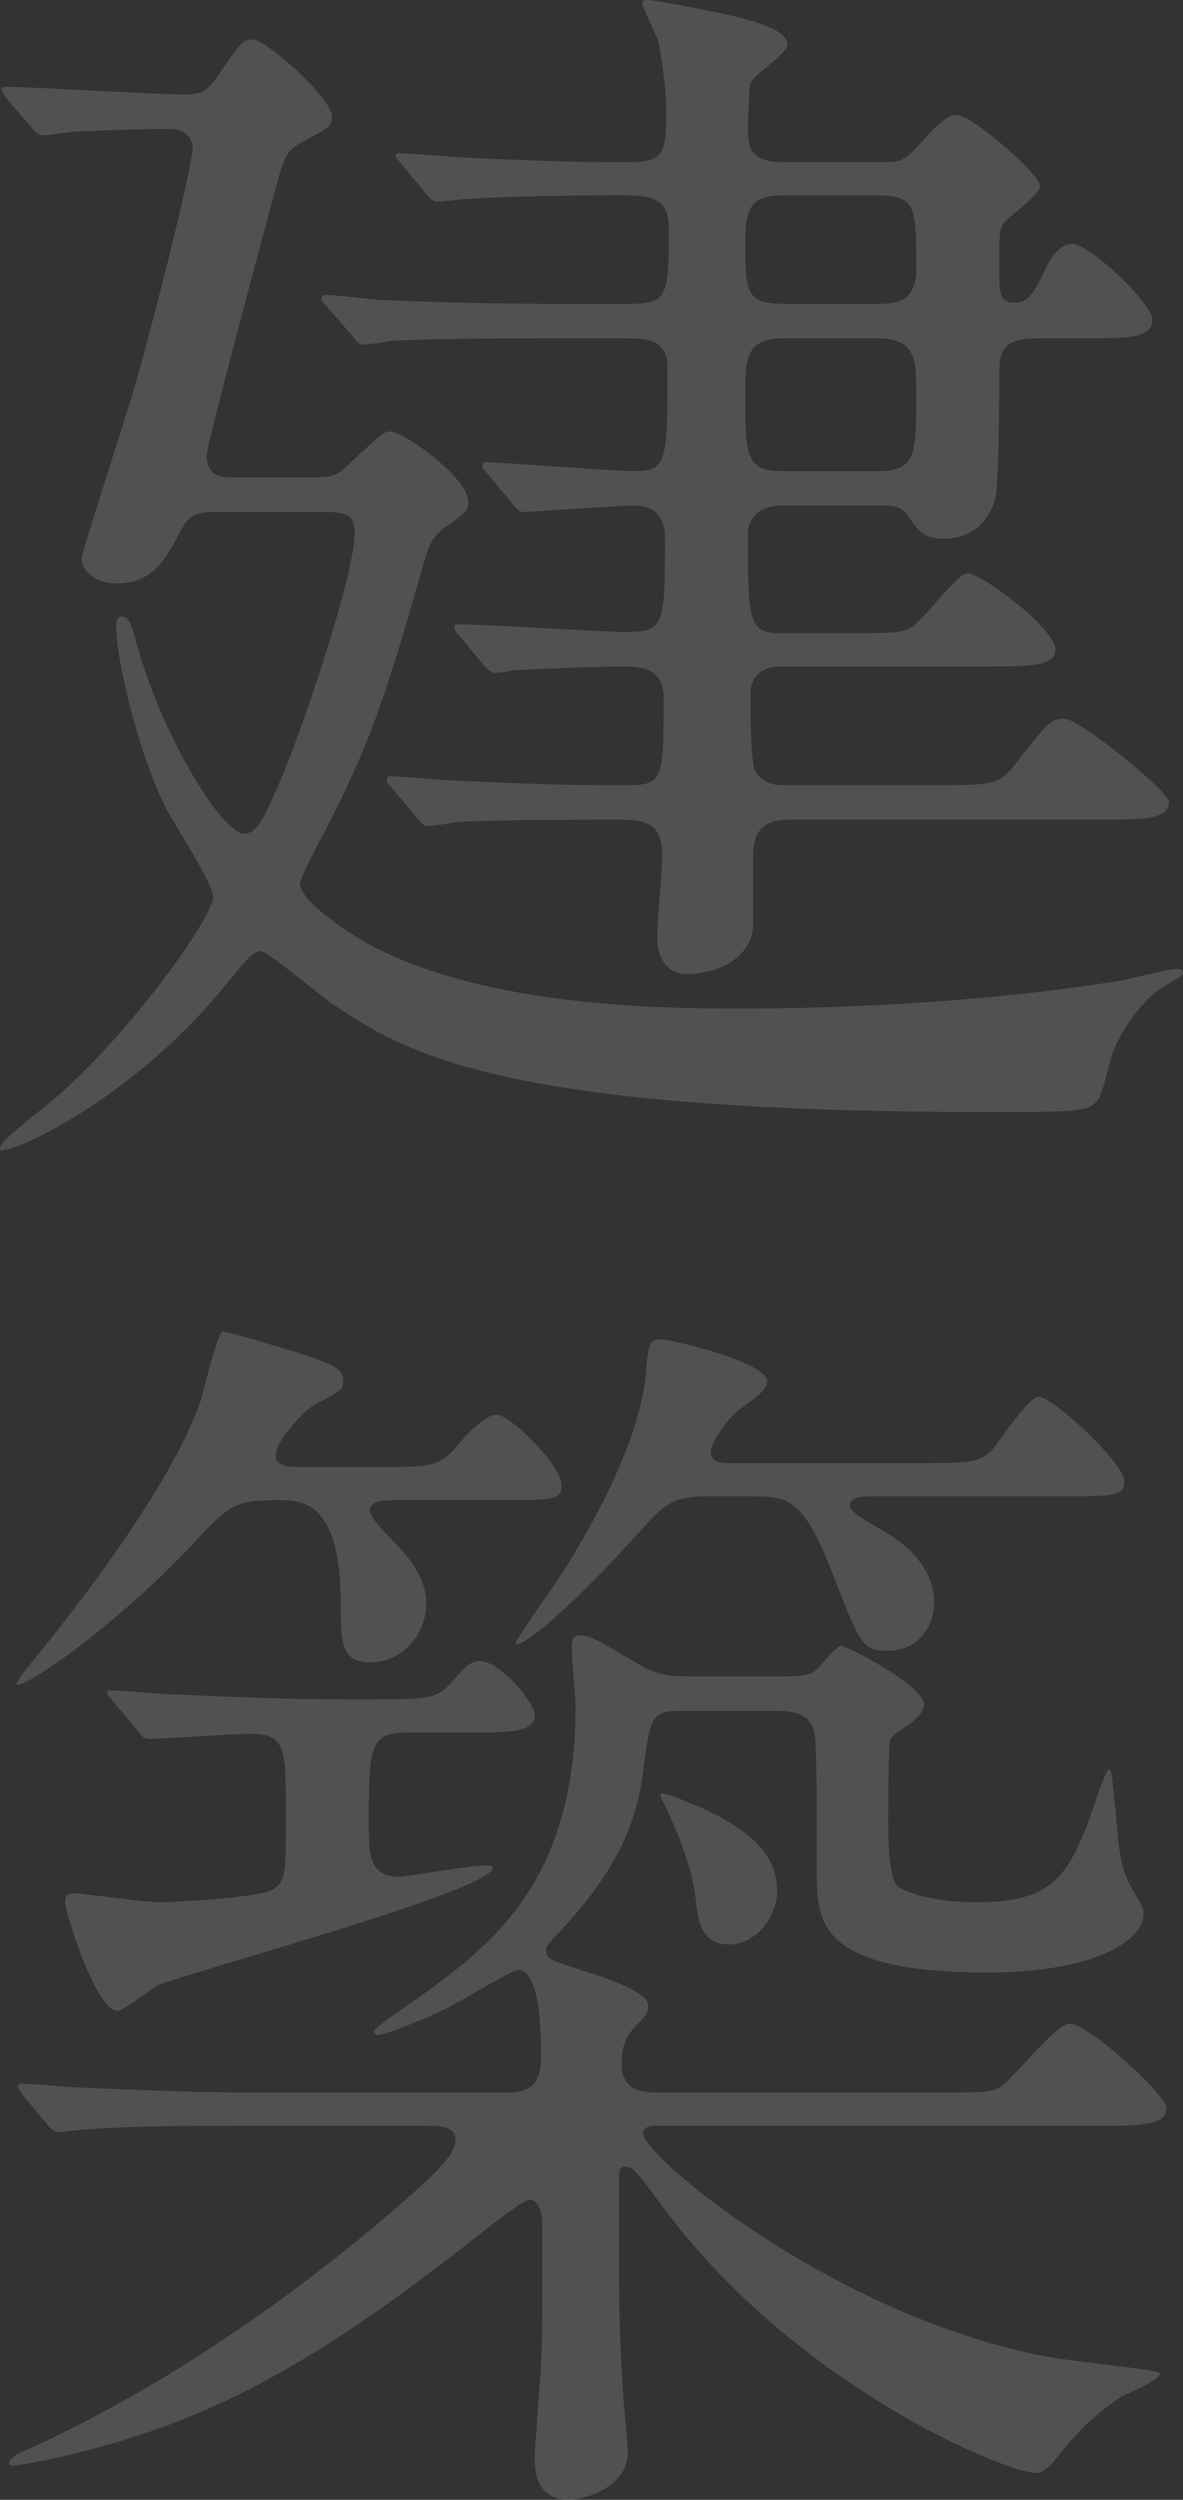
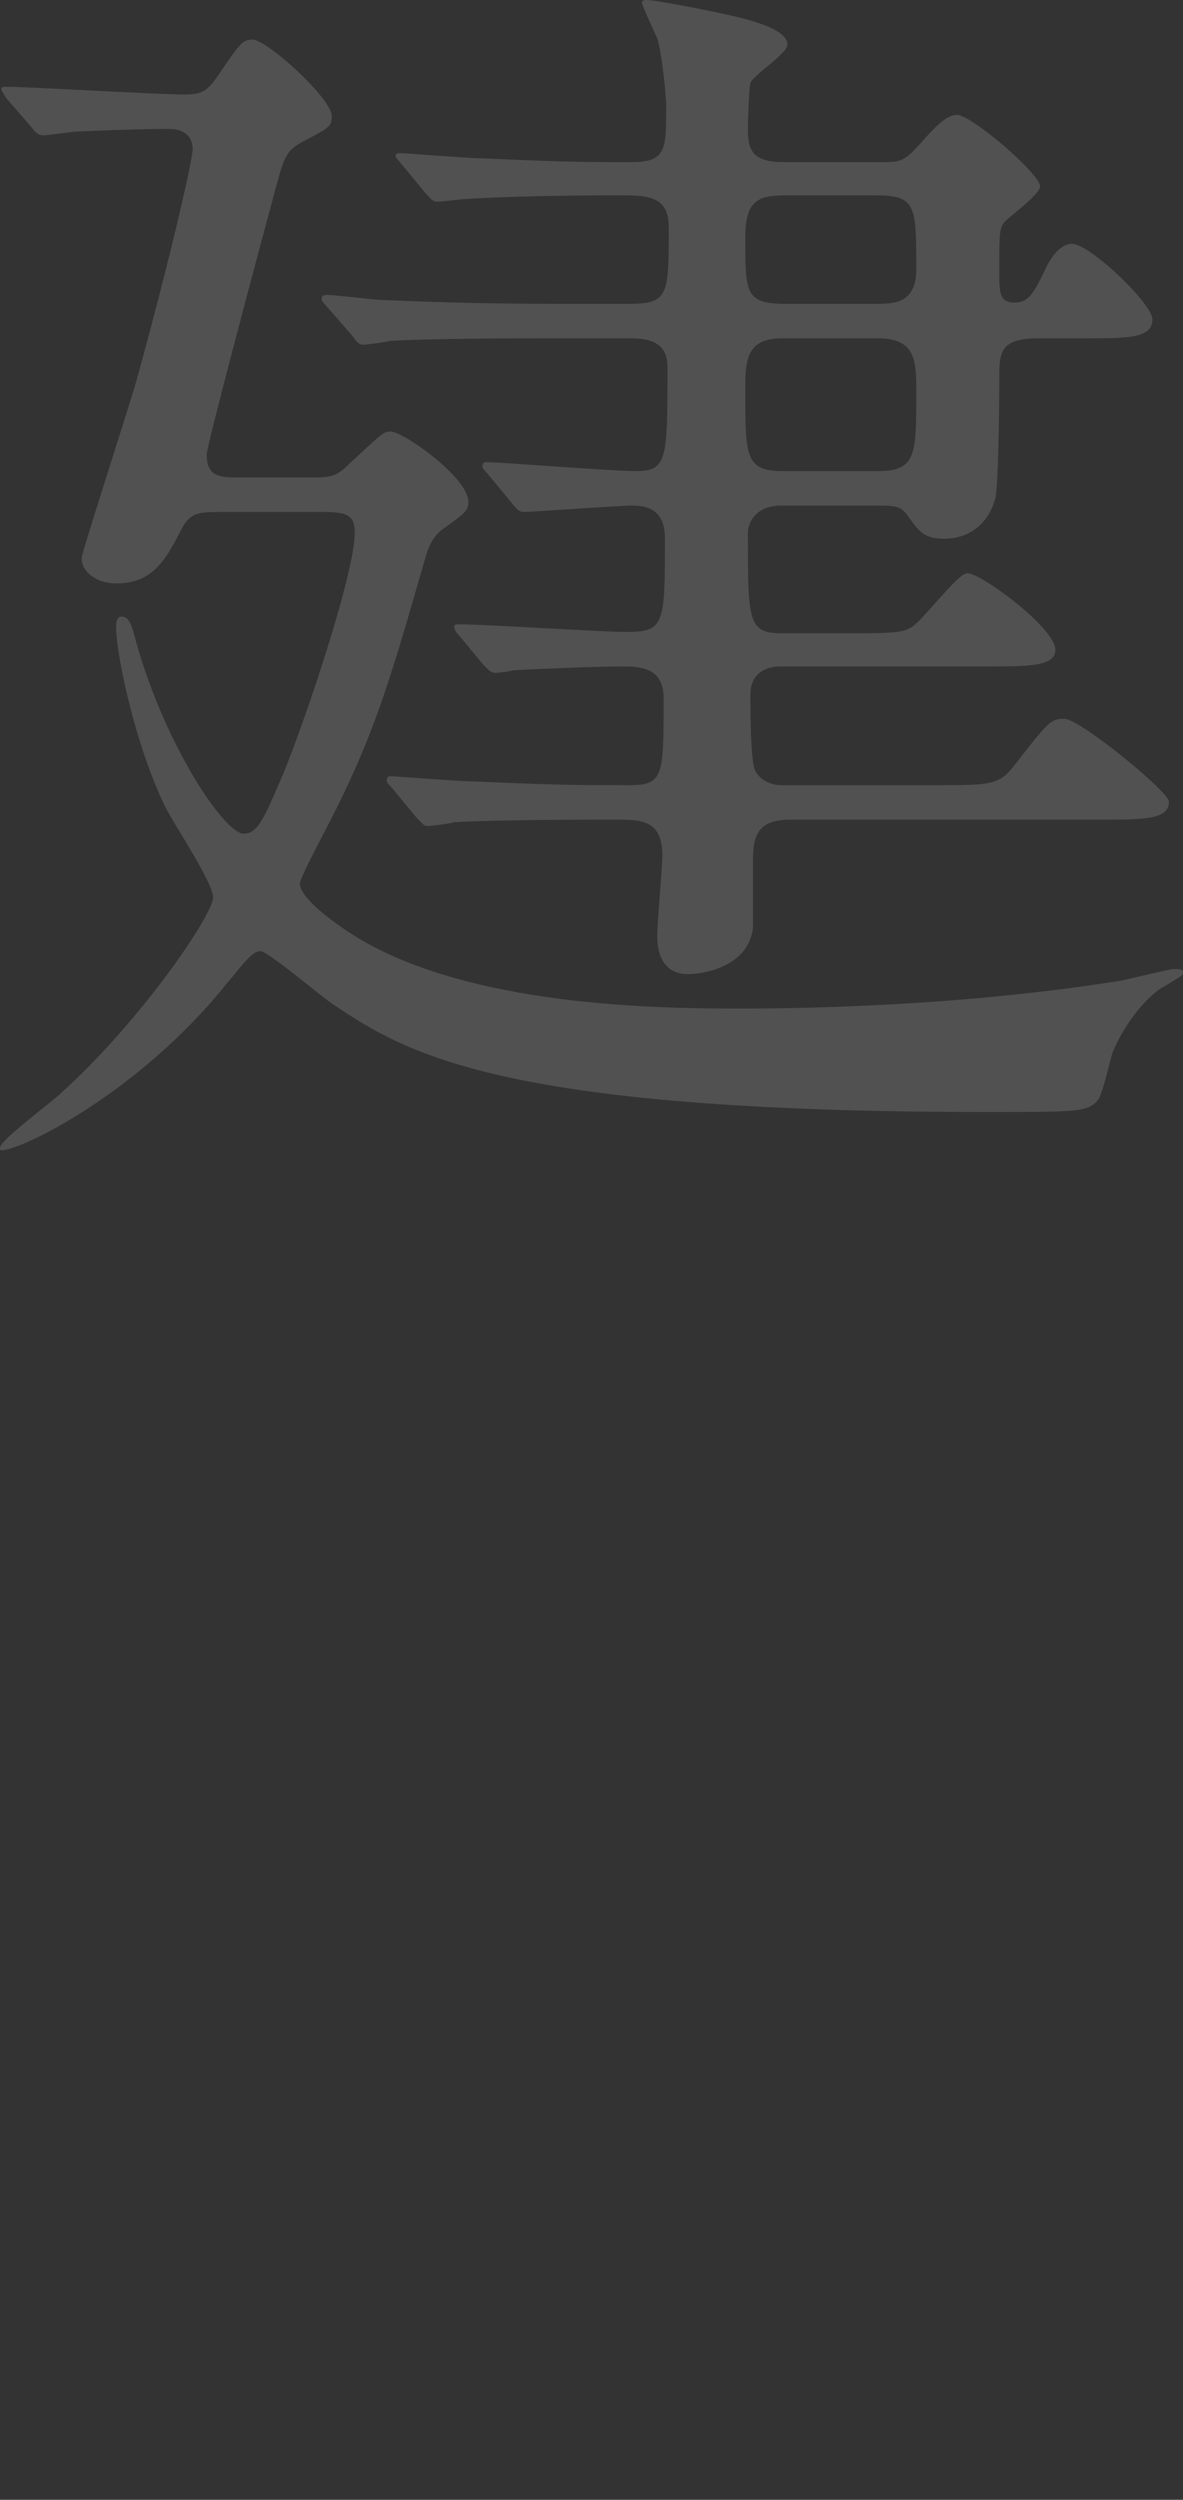
<svg xmlns="http://www.w3.org/2000/svg" id="b" viewBox="0 0 111.235 234.956">
  <rect x="0" y="0" width="111.235" height="234.956" fill="#333333" stroke="none" />
  <defs>
    <style>.d{fill:#fff;}.e{opacity:.15;}</style>
  </defs>
  <g id="c">
    <g class="e">
-       <path class="d" d="M29.398,44.878c1.8,0,2.28-.12,3.48-1.32,2.88-2.64,3.12-3,3.84-3,1.2,0,7.319,4.32,7.319,6.6,0,.72-.12.96-2.16,2.4-1.319.84-1.68,2.16-1.92,3-3.359,11.639-4.8,16.799-9.6,25.919-.239.48-2.159,4.08-2.159,4.56,0,1.56,3.96,4.2,5.52,5.16,10.68,6.36,27.839,6.6,35.878,6.6,6,0,21-.24,35.879-2.64,1.08-.24,4.56-1.08,4.92-1.08.48,0,.84,0,.84.36,0,.24-.24.36-2.04,1.44-1.56.96-3.6,3.6-4.56,6-.24.6-.96,4.08-1.439,4.56-.961,1.08-1.92,1.08-10.44,1.08-46.198,0-54.718-5.64-61.558-10.199-1.079-.72-5.999-4.92-6.719-4.92s-1.44.96-3.12,3C13.079,102.716,2.04,108.116.12,108.116c-.12,0-.12-.12-.12-.24,0-.72,4.92-4.32,5.76-5.16,7.68-6.959,14.279-16.799,14.279-18.359,0-1.44-3.96-7.319-4.56-8.64-2.88-6-4.56-14.399-4.56-16.679,0-.36,0-1.08.479-1.08.72,0,.96.6,1.44,2.52,2.76,9.72,8.279,17.879,10.079,17.879,1.32,0,1.92-1.44,3.72-5.64,2.16-5.28,6.72-18.839,6.72-22.679,0-1.68-.84-1.92-3-1.92h-9.359c-2.279,0-3.12,0-3.96,1.68-1.439,2.76-2.64,5.04-6.119,5.04-1.681,0-3.24-.96-3.24-2.4,0-.48,4.439-14.16,5.16-16.679,3.72-13.56,5.279-21,5.279-21.719,0-1.44-1.08-1.92-2.16-1.92-2.88,0-5.76.12-8.64.24-.479,0-2.76.36-3.239.36s-.72-.24-1.08-.72l-2.4-2.76c-.359-.6-.479-.72-.479-.84,0-.24.24-.24.479-.24,2.28,0,14.04.72,16.68.72,1.68,0,2.16-.24,3.24-1.8,2.04-3,2.279-3.36,3.239-3.36,1.32,0,7.439,5.52,7.439,7.2,0,.96-.239,1.08-2.52,2.28-1.8.96-1.92,1.32-3,5.399-1.199,4.44-6.239,23.279-6.239,24.119,0,2.16,1.319,2.16,3.12,2.16h6.839ZM79.797,59.518c3.359,0,4.92,0,5.76-.48,1.08-.48,4.439-5.16,5.399-5.16,1.32,0,8.28,5.16,8.28,7.2,0,1.56-2.521,1.56-6.36,1.56h-19.439c-1.68,0-2.879.84-2.879,2.64,0,1.32,0,6.48.479,7.2.36.72,1.32,1.32,2.399,1.32h14.4c5.52,0,6.119,0,7.68-2.04,2.999-3.84,3.239-4.2,4.56-4.2,1.439,0,9.839,6.84,9.839,7.8,0,1.68-2.399,1.68-6.359,1.68h-29.278c-3.36,0-3.48,1.92-3.48,4.2v6c-.479,3.72-4.8,4.32-6.119,4.32-2.88,0-2.88-3-2.88-3.6,0-1.2.479-6.48.479-7.56,0-3.36-2.04-3.36-4.319-3.36-2.76,0-11.04,0-15.24.24-.359.12-2.159.36-2.52.36s-.6-.36-1.08-.84l-2.279-2.76c-.48-.48-.48-.6-.48-.72,0-.24.12-.36.36-.36.479,0,6.359.48,7.56.48,8.52.36,9.72.36,14.879.36,3.24,0,3.24-.84,3.24-8.16,0-2.76-1.92-3-3.84-3-2.4,0-8.16.24-10.319.36-.24.12-1.44.24-1.681.24-.359,0-.6-.24-1.079-.72l-2.28-2.76c-.36-.36-.48-.6-.48-.84s.12-.24.36-.24c2.521,0,13.56.72,15.84.72,3.6,0,3.6-.84,3.6-8.64,0-.96,0-3.24-3-3.24-1.44,0-9.359.6-10.319.6-.36,0-.601-.24-1.08-.84l-2.28-2.76c-.479-.48-.479-.6-.479-.72,0-.24.12-.36.359-.36,1.32,0,11.76.84,14.04.84,3,0,3-1.08,3-9.84,0-2.64-2.4-2.64-3.72-2.64h-7.2c-2.76,0-10.92,0-15.119.24-.48.12-2.16.36-2.64.36-.36,0-.601-.36-.961-.84l-2.399-2.76c-.479-.48-.479-.6-.479-.72,0-.24.119-.36.479-.36.84,0,4.56.48,5.28.48,5.52.24,10.799.36,16.438.36h6.72c3.721,0,3.721-.84,3.721-7.2,0-3-2.04-3-4.801-3-4.919,0-11.159.12-14.398.36-.36,0-2.16.24-2.521.24-.479,0-.6-.24-1.08-.72l-2.279-2.76c-.48-.6-.601-.6-.601-.84s.24-.24.48-.24c.479,0,6.359.48,7.56.48,8.04.36,9.479.36,14.159.36,3.24,0,3.24-1.2,3.24-5.16,0-1.44-.48-5.4-.84-6.479-.24-.48-1.44-3.12-1.44-3.36s.36-.24.48-.24c.84,0,8.399,1.44,10.079,2.04,1.2.36,3.12,1.08,3.12,2.16,0,.84-3.24,2.88-3.479,3.6-.12.24-.24,3.6-.24,4.32,0,1.92.359,3.12,3.359,3.12h9.479c1.8,0,2.04-.24,3.96-2.4,1.2-1.32,2.04-2.04,2.88-2.04,1.32,0,7.8,5.52,7.8,6.72,0,.72-2.76,2.76-3.24,3.24-.6.6-.6,1.08-.6,4.68,0,2.04,0,3,1.44,3,1.319,0,1.8-.84,2.999-3.36.48-.96,1.32-2.16,2.4-2.16,1.68,0,7.56,5.64,7.56,7.08,0,1.8-2.16,1.8-6.479,1.8h-4.2c-3.72,0-3.72,1.32-3.72,3.96,0,3.72-.12,9.959-.359,11.04-.841,3.12-3.24,3.84-4.801,3.84-1.92,0-2.399-.72-3.359-2.04-.72-1.08-1.2-1.08-3.359-1.08h-8.641c-2.52,0-3.119,1.8-3.119,2.52,0,8.28,0,9.479,3.119,9.479h6.36ZM73.917,18.359c-2.64,0-3.84.48-3.84,3.96,0,5.28,0,6.24,3.84,6.24h8.399c1.681,0,3.84,0,3.84-3.24,0-6,0-6.959-3.84-6.959h-8.399ZM73.557,31.799c-3.479,0-3.479,2.16-3.479,5.04,0,6,0,7.44,3.479,7.44h9c3.6,0,3.6-1.56,3.6-7.32,0-3,0-5.16-3.6-5.16h-9Z" />
-       <path class="d" d="M23.279,199.797c-9,0-12.12.12-15.239.36-.36,0-2.16.24-2.521.24-.479,0-.6-.24-1.08-.72l-2.279-2.76q-.48-.6-.48-.84c0-.12.12-.24.36-.24.84,0,4.56.36,5.279.36,5.88.24,10.8.48,16.439.48h23.64c2.159,0,3.479-.48,3.479-3.36,0-1.8,0-8.16-2.16-8.16-.6,0-5.88,3.24-6.959,3.72-2.761,1.32-5.76,2.4-6.24,2.4-.12,0-.36-.12-.36-.36s2.521-2.04,3.96-3c6.48-4.68,15-10.56,15-27.479,0-.84-.36-4.68-.36-5.52,0-.48,0-1.2.72-1.2,1.08,0,1.32.24,5.88,2.88,1.2.72,2.521.96,4.08.96h9.479c.6,0,1.68,0,2.52-.36.48-.24,2.16-2.52,2.641-2.52s7.799,3.72,7.799,5.52c0,.96-1.439,1.92-2.039,2.28-.36.24-1.08.72-1.2,1.2,0,.6-.12,1.8-.12,7.2,0,1.8,0,5.76.96,6.479,1.56.96,4.68,1.44,7.2,1.44,7.56,0,8.999-2.4,11.639-10.439.36-.84.721-2.04.96-2.04s.24.36.601,3.72c.359,4.08.479,5.64,1.56,7.44.96,1.68,1.08,1.8,1.08,2.4,0,2.88-5.52,5.52-14.52,5.52-16.199,0-16.199-4.8-16.199-9.6,0-8.16,0-11.759-.24-12.959-.359-1.92-2.279-2.04-3.6-2.04h-8.52c-3.12,0-3.24.12-3.96,5.64-.6,4.8-2.4,9-6.96,14.159-1.92,2.04-2.159,2.28-2.159,2.64,0,.96.359.96,3.959,2.16,2.04.6,5.641,1.92,5.641,3.12,0,.72-.24.96-1.32,2.04-.6.72-1.2,1.56-1.2,3.36,0,2.76,2.16,2.76,3.72,2.76h25.799c5.04,0,5.521,0,6.48-.84,1.08-.84,4.92-5.64,6.119-5.64,1.8,0,9.12,6.72,9.12,7.92,0,1.68-2.4,1.68-6.36,1.68h-41.278c-.72,0-1.56,0-1.56.72,0,2.16,18.119,17.279,38.038,20.999,1.681.36,10.56,1.2,10.56,1.56,0,.6-3.119,1.92-3.6,2.16-3.24,2.16-4.439,3.72-6.6,6.36-.48.48-.96.84-1.439.84-2.881,0-22.8-8.279-35.159-25.079-2.52-3.36-2.76-3.72-3.479-3.72-.601,0-.601.6-.601.96,0,12.6,0,14.28.36,19.919,0,.96.48,5.04.48,5.88,0,3.6-4.44,4.56-5.521,4.56-3.239,0-3.239-3-3.239-3.84,0-1.44.6-7.919.6-9.24.12-1.68.12-5.16.12-12.479,0-.36,0-2.64-1.2-2.64-.6,0-3.479,2.28-5.16,3.6-8.879,6.96-18.119,13.56-28.679,17.52-7.079,2.64-13.919,3.84-14.639,3.84-.12,0-.48,0-.48-.24,0-.12.24-.48.84-.84,20.64-9.12,36.839-24.239,38.039-25.319,1.68-1.56,3.119-3,3.119-4.2,0-1.32-1.56-1.32-2.88-1.32h-16.679ZM37.318,141c-1.08,0-2.52,0-2.52.96,0,.6.72,1.32,2.159,2.88,1.681,1.68,3.12,3.6,3.12,5.88,0,2.88-2.279,5.52-5.159,5.52s-2.88-1.8-2.88-5.52c0-9.72-3.72-9.72-5.76-9.72-3.96,0-4.561.36-7.32,3.24-8.399,9.12-17.399,14.879-17.399,14.04,0-.24.24-.48.84-1.32,6.721-8.16,13.92-18.12,16.439-25.199.36-1.08,1.561-6.6,2.16-6.6s7.56,2.16,7.92,2.28c2.399.84,3.359,1.2,3.359,2.4,0,.84-.359.96-2.64,2.16-.84.36-3.72,3.36-3.72,4.8,0,1.08,1.32,1.08,2.52,1.08h7.561c4.799,0,5.399,0,7.56-2.64.479-.6,2.159-2.28,3.119-2.28,1.32,0,6.12,4.8,6.12,6.6,0,1.44-.6,1.44-6.359,1.44h-9.12ZM10.68,159.958c-.48-.6-.601-.6-.601-.84s.24-.24.48-.24c.84,0,4.56.36,5.279.36,5.88.24,10.8.48,16.439.48h2.88c5.4,0,6,0,7.68-2.04.841-.96,1.44-1.56,2.28-1.56,1.92,0,5.16,3.96,5.16,5.04,0,1.68-2.28,1.68-6.36,1.68h-5.279c-3.96,0-3.96.96-3.96,9,0,2.76.24,4.56,2.88,4.56.6,0,6.72-1.08,8.04-1.08.359,0,.72,0,.72.24,0,2.16-29.159,9.959-31.438,11.04-.601.24-3.24,2.4-3.84,2.4-2.04,0-4.92-9.36-4.92-10.2,0-.72.359-.84.84-.84.84,0,6.84.84,8.039.84,1.561,0,9.6-.48,10.68-1.2,1.2-.84,1.2-1.44,1.2-7.08,0-6.24,0-7.56-3.36-7.56-1.439,0-8.399.48-9.479.48-.479,0-.72-.24-1.079-.72l-2.28-2.76ZM82.437,140.64c-1.2,0-2.52,0-2.52.84,0,.72,1.92,1.68,3.119,2.4,2.761,1.56,4.801,3.84,4.801,6.84,0,2.28-1.681,4.439-4.32,4.439-2.4,0-2.64-.6-4.92-6.479-2.88-7.44-4.08-8.04-7.68-8.04h-4.56c-3.36,0-4.2,1.08-6.36,3.479-7.56,8.4-11.52,11.04-11.52,10.32,0-.36,3.721-5.52,4.32-6.48,1.68-2.64,7.199-11.52,7.92-18.719.24-3.12.359-3.36,1.56-3.36.48,0,9.84,2.04,9.84,3.96,0,.72-.601,1.2-2.76,2.76-.601.48-2.521,2.76-2.521,3.84s1.08,1.08,2.16,1.08h17.879c4.44,0,5.4-.12,6.48-1.32.6-.72,3.359-4.92,4.319-4.92,1.32,0,8.04,6.24,8.04,7.92,0,1.44-.72,1.44-6.479,1.44h-16.8ZM65.997,169.918c2.641,1.32,7.08,3.36,7.08,7.799,0,2.4-1.92,5.04-4.56,5.04s-2.88-2.28-3.12-4.44c-.48-3.96-2.76-8.28-3-8.879-.24-.36-.36-.72-.24-.84.36-.24,3.36,1.2,3.84,1.32Z" />
+       <path class="d" d="M29.398,44.878c1.8,0,2.28-.12,3.48-1.32,2.88-2.64,3.12-3,3.84-3,1.2,0,7.319,4.32,7.319,6.6,0,.72-.12.96-2.16,2.4-1.319.84-1.68,2.16-1.92,3-3.359,11.639-4.8,16.799-9.6,25.919-.239.48-2.159,4.08-2.159,4.56,0,1.56,3.96,4.2,5.52,5.16,10.68,6.36,27.839,6.6,35.878,6.6,6,0,21-.24,35.879-2.64,1.08-.24,4.56-1.08,4.92-1.08.48,0,.84,0,.84.36,0,.24-.24.36-2.04,1.44-1.56.96-3.6,3.6-4.56,6-.24.6-.96,4.08-1.439,4.56-.961,1.08-1.92,1.08-10.44,1.08-46.198,0-54.718-5.64-61.558-10.199-1.079-.72-5.999-4.92-6.719-4.92s-1.44.96-3.12,3C13.079,102.716,2.04,108.116.12,108.116c-.12,0-.12-.12-.12-.24,0-.72,4.92-4.32,5.76-5.16,7.68-6.959,14.279-16.799,14.279-18.359,0-1.44-3.96-7.319-4.56-8.64-2.88-6-4.56-14.399-4.56-16.679,0-.36,0-1.08.479-1.08.72,0,.96.6,1.44,2.52,2.76,9.72,8.279,17.879,10.079,17.879,1.32,0,1.92-1.44,3.72-5.64,2.16-5.28,6.72-18.839,6.72-22.679,0-1.68-.84-1.92-3-1.92h-9.359c-2.279,0-3.12,0-3.96,1.68-1.439,2.76-2.64,5.04-6.119,5.04-1.681,0-3.24-.96-3.24-2.4,0-.48,4.439-14.16,5.16-16.679,3.72-13.56,5.279-21,5.279-21.719,0-1.44-1.08-1.92-2.16-1.92-2.88,0-5.76.12-8.64.24-.479,0-2.76.36-3.239.36s-.72-.24-1.08-.72l-2.4-2.76c-.359-.6-.479-.72-.479-.84,0-.24.24-.24.479-.24,2.28,0,14.04.72,16.68.72,1.68,0,2.16-.24,3.24-1.8,2.04-3,2.279-3.36,3.239-3.36,1.32,0,7.439,5.52,7.439,7.2,0,.96-.239,1.08-2.52,2.28-1.8.96-1.92,1.32-3,5.399-1.199,4.44-6.239,23.279-6.239,24.119,0,2.16,1.319,2.16,3.12,2.16h6.839ZM79.797,59.518c3.359,0,4.92,0,5.76-.48,1.08-.48,4.439-5.16,5.399-5.16,1.32,0,8.28,5.16,8.28,7.2,0,1.56-2.521,1.56-6.36,1.56h-19.439c-1.68,0-2.879.84-2.879,2.64,0,1.32,0,6.48.479,7.2.36.72,1.32,1.32,2.399,1.32h14.4c5.52,0,6.119,0,7.68-2.04,2.999-3.84,3.239-4.2,4.56-4.2,1.439,0,9.839,6.84,9.839,7.8,0,1.68-2.399,1.68-6.359,1.68h-29.278c-3.36,0-3.48,1.92-3.48,4.2v6c-.479,3.72-4.8,4.32-6.119,4.32-2.88,0-2.88-3-2.88-3.6,0-1.2.479-6.48.479-7.56,0-3.36-2.04-3.36-4.319-3.36-2.76,0-11.04,0-15.24.24-.359.12-2.159.36-2.52.36s-.6-.36-1.08-.84l-2.279-2.76c-.48-.48-.48-.6-.48-.72,0-.24.12-.36.36-.36.479,0,6.359.48,7.56.48,8.52.36,9.72.36,14.879.36,3.24,0,3.24-.84,3.24-8.16,0-2.76-1.92-3-3.84-3-2.4,0-8.16.24-10.319.36-.24.12-1.44.24-1.681.24-.359,0-.6-.24-1.079-.72l-2.28-2.76c-.36-.36-.48-.6-.48-.84s.12-.24.36-.24c2.521,0,13.56.72,15.84.72,3.6,0,3.6-.84,3.6-8.64,0-.96,0-3.24-3-3.24-1.44,0-9.359.6-10.319.6-.36,0-.601-.24-1.08-.84l-2.28-2.76c-.479-.48-.479-.6-.479-.72,0-.24.12-.36.359-.36,1.32,0,11.76.84,14.04.84,3,0,3-1.08,3-9.84,0-2.64-2.4-2.64-3.72-2.64h-7.2c-2.76,0-10.92,0-15.119.24-.48.12-2.16.36-2.64.36-.36,0-.601-.36-.961-.84l-2.399-2.76c-.479-.48-.479-.6-.479-.72,0-.24.119-.36.479-.36.84,0,4.56.48,5.28.48,5.52.24,10.799.36,16.438.36h6.72c3.721,0,3.721-.84,3.721-7.2,0-3-2.04-3-4.801-3-4.919,0-11.159.12-14.398.36-.36,0-2.16.24-2.521.24-.479,0-.6-.24-1.08-.72l-2.279-2.76c-.48-.6-.601-.6-.601-.84s.24-.24.48-.24c.479,0,6.359.48,7.56.48,8.04.36,9.479.36,14.159.36,3.24,0,3.24-1.2,3.24-5.16,0-1.44-.48-5.4-.84-6.479-.24-.48-1.44-3.12-1.44-3.36s.36-.24.48-.24c.84,0,8.399,1.44,10.079,2.04,1.2.36,3.12,1.08,3.12,2.16,0,.84-3.24,2.88-3.479,3.6-.12.24-.24,3.6-.24,4.32,0,1.92.359,3.12,3.359,3.12h9.479c1.8,0,2.04-.24,3.96-2.4,1.2-1.32,2.04-2.04,2.88-2.04,1.32,0,7.8,5.52,7.8,6.72,0,.72-2.76,2.76-3.24,3.24-.6.6-.6,1.08-.6,4.68,0,2.04,0,3,1.44,3,1.319,0,1.8-.84,2.999-3.36.48-.96,1.32-2.16,2.4-2.16,1.68,0,7.56,5.64,7.56,7.08,0,1.8-2.16,1.8-6.479,1.8h-4.2c-3.72,0-3.72,1.32-3.72,3.96,0,3.72-.12,9.959-.359,11.04-.841,3.12-3.24,3.84-4.801,3.84-1.92,0-2.399-.72-3.359-2.04-.72-1.08-1.2-1.08-3.359-1.08h-8.641c-2.52,0-3.119,1.8-3.119,2.52,0,8.28,0,9.479,3.119,9.479h6.36ZM73.917,18.359c-2.64,0-3.84.48-3.84,3.96,0,5.28,0,6.24,3.84,6.24h8.399c1.681,0,3.84,0,3.84-3.24,0-6,0-6.959-3.84-6.959h-8.399ZM73.557,31.799c-3.479,0-3.479,2.16-3.479,5.04,0,6,0,7.44,3.479,7.44h9c3.6,0,3.6-1.56,3.6-7.32,0-3,0-5.16-3.6-5.16h-9" />
    </g>
  </g>
</svg>